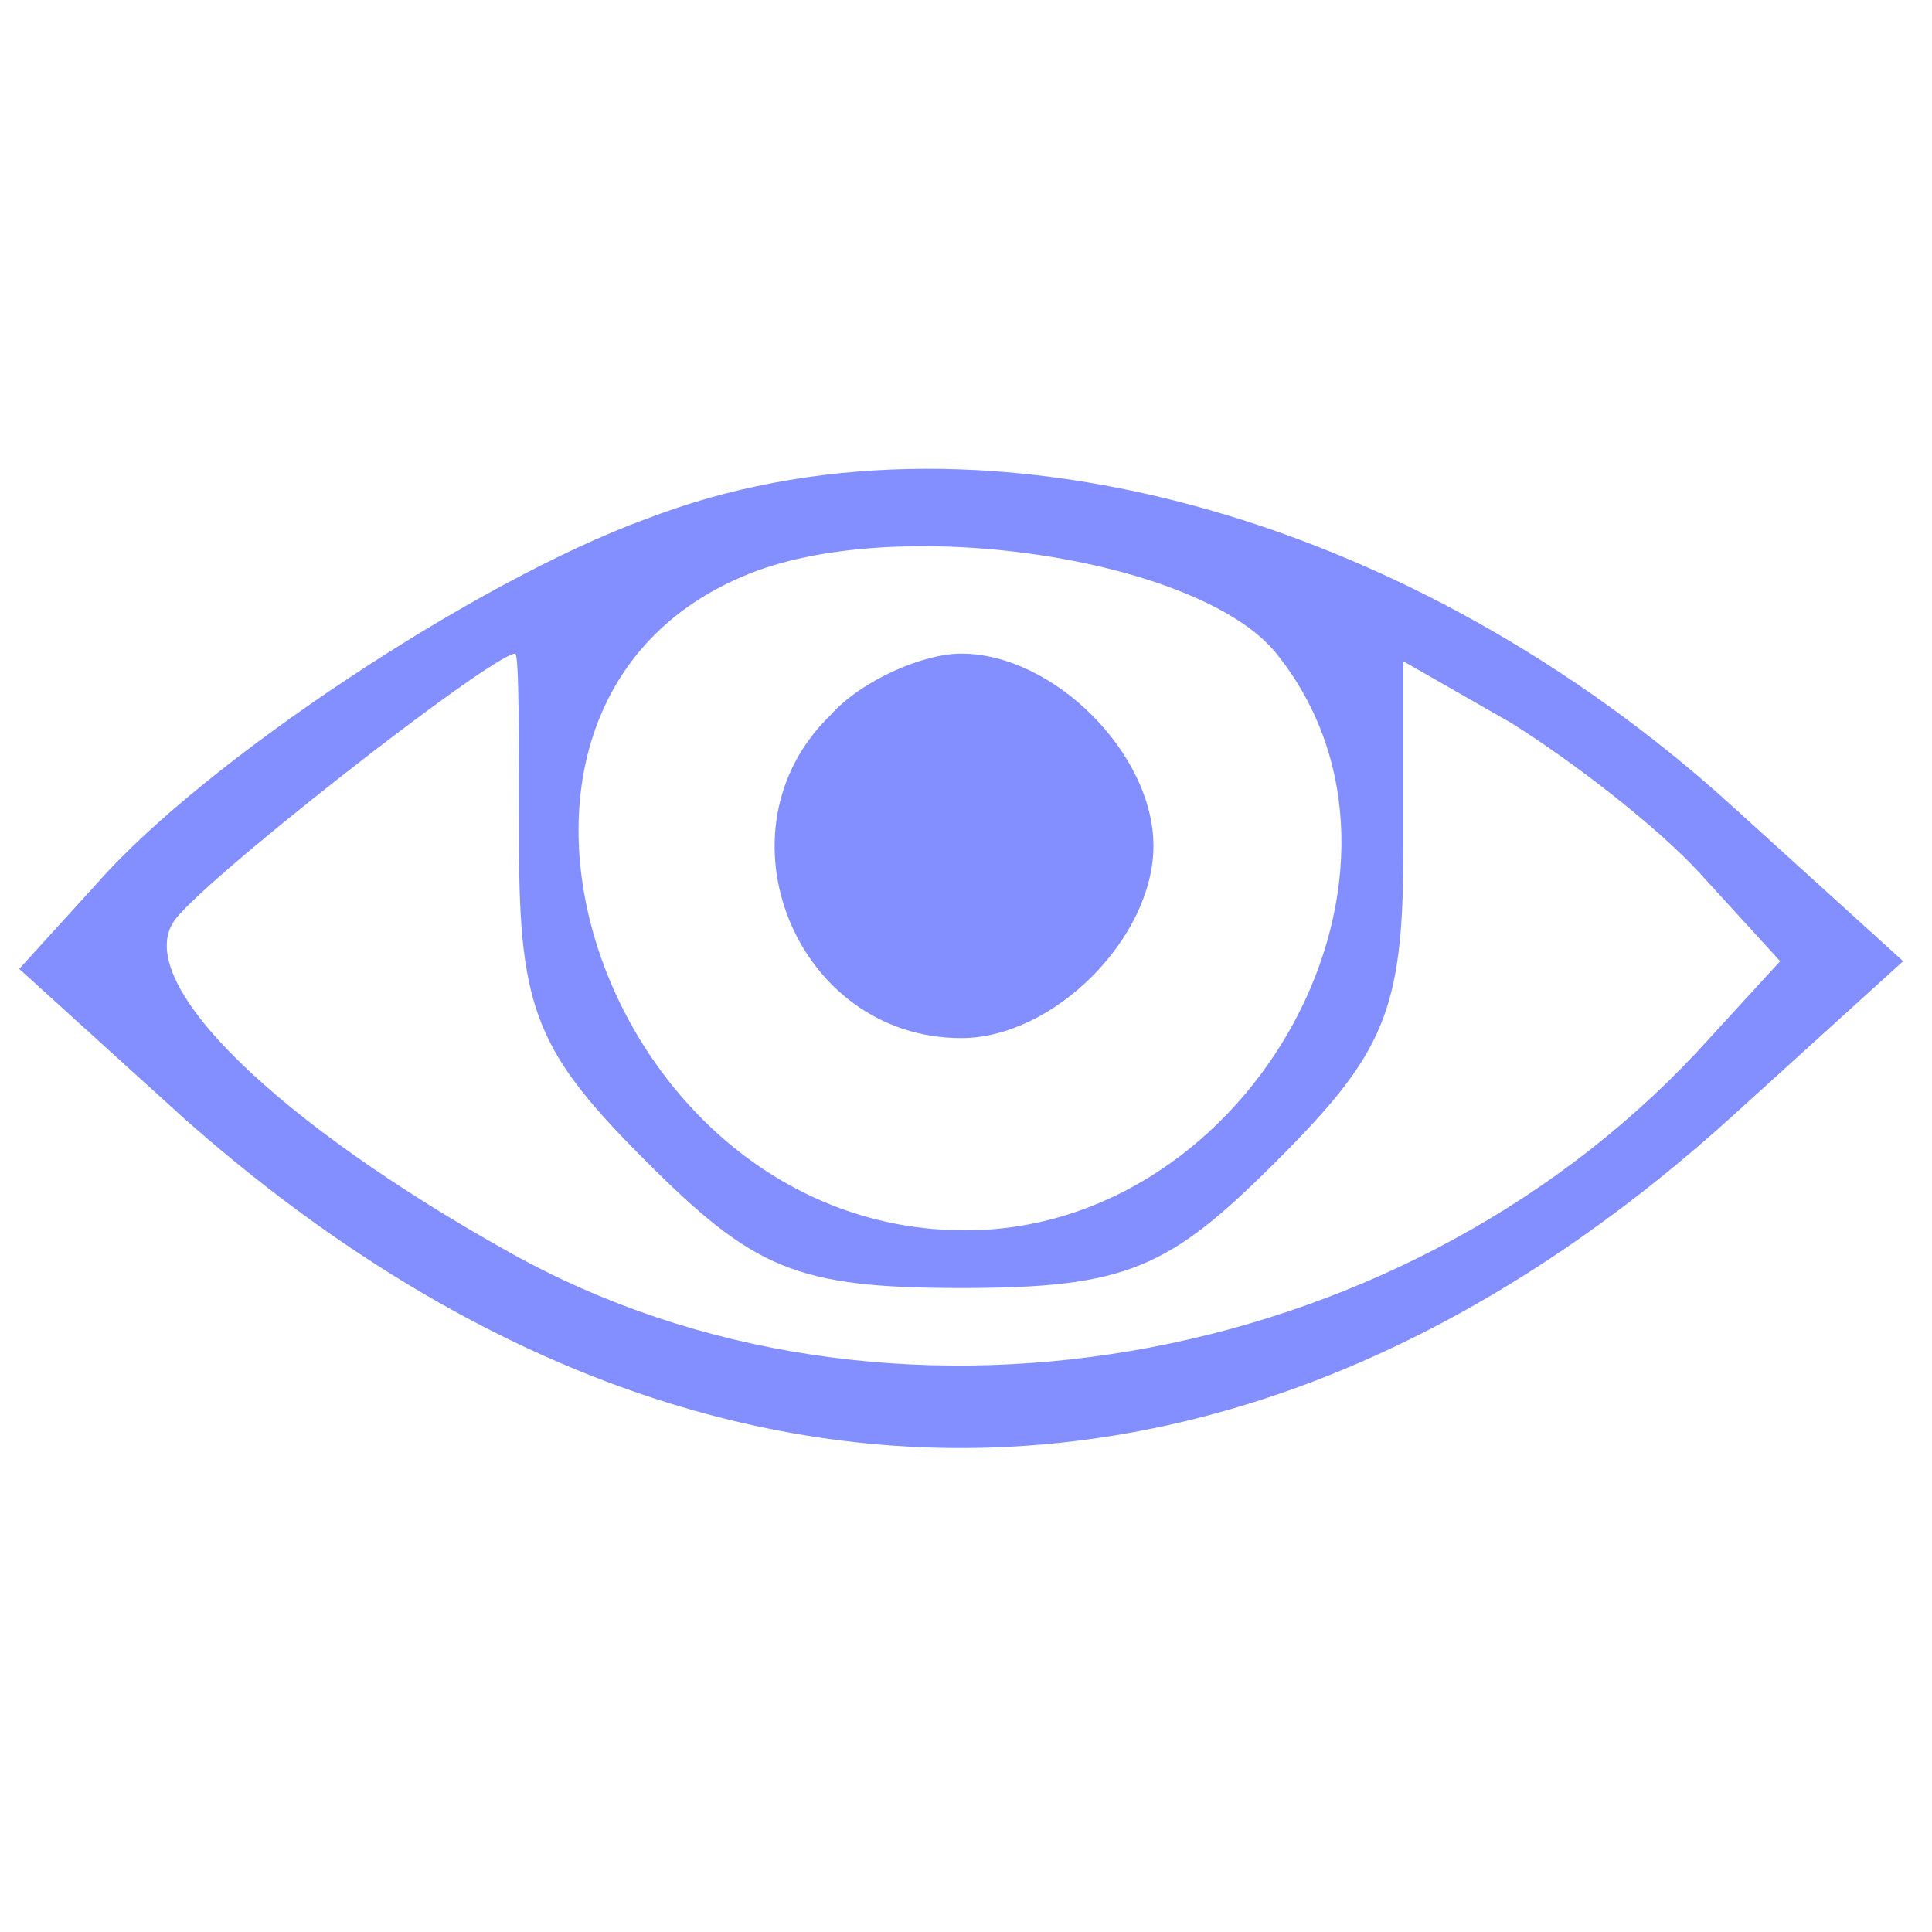
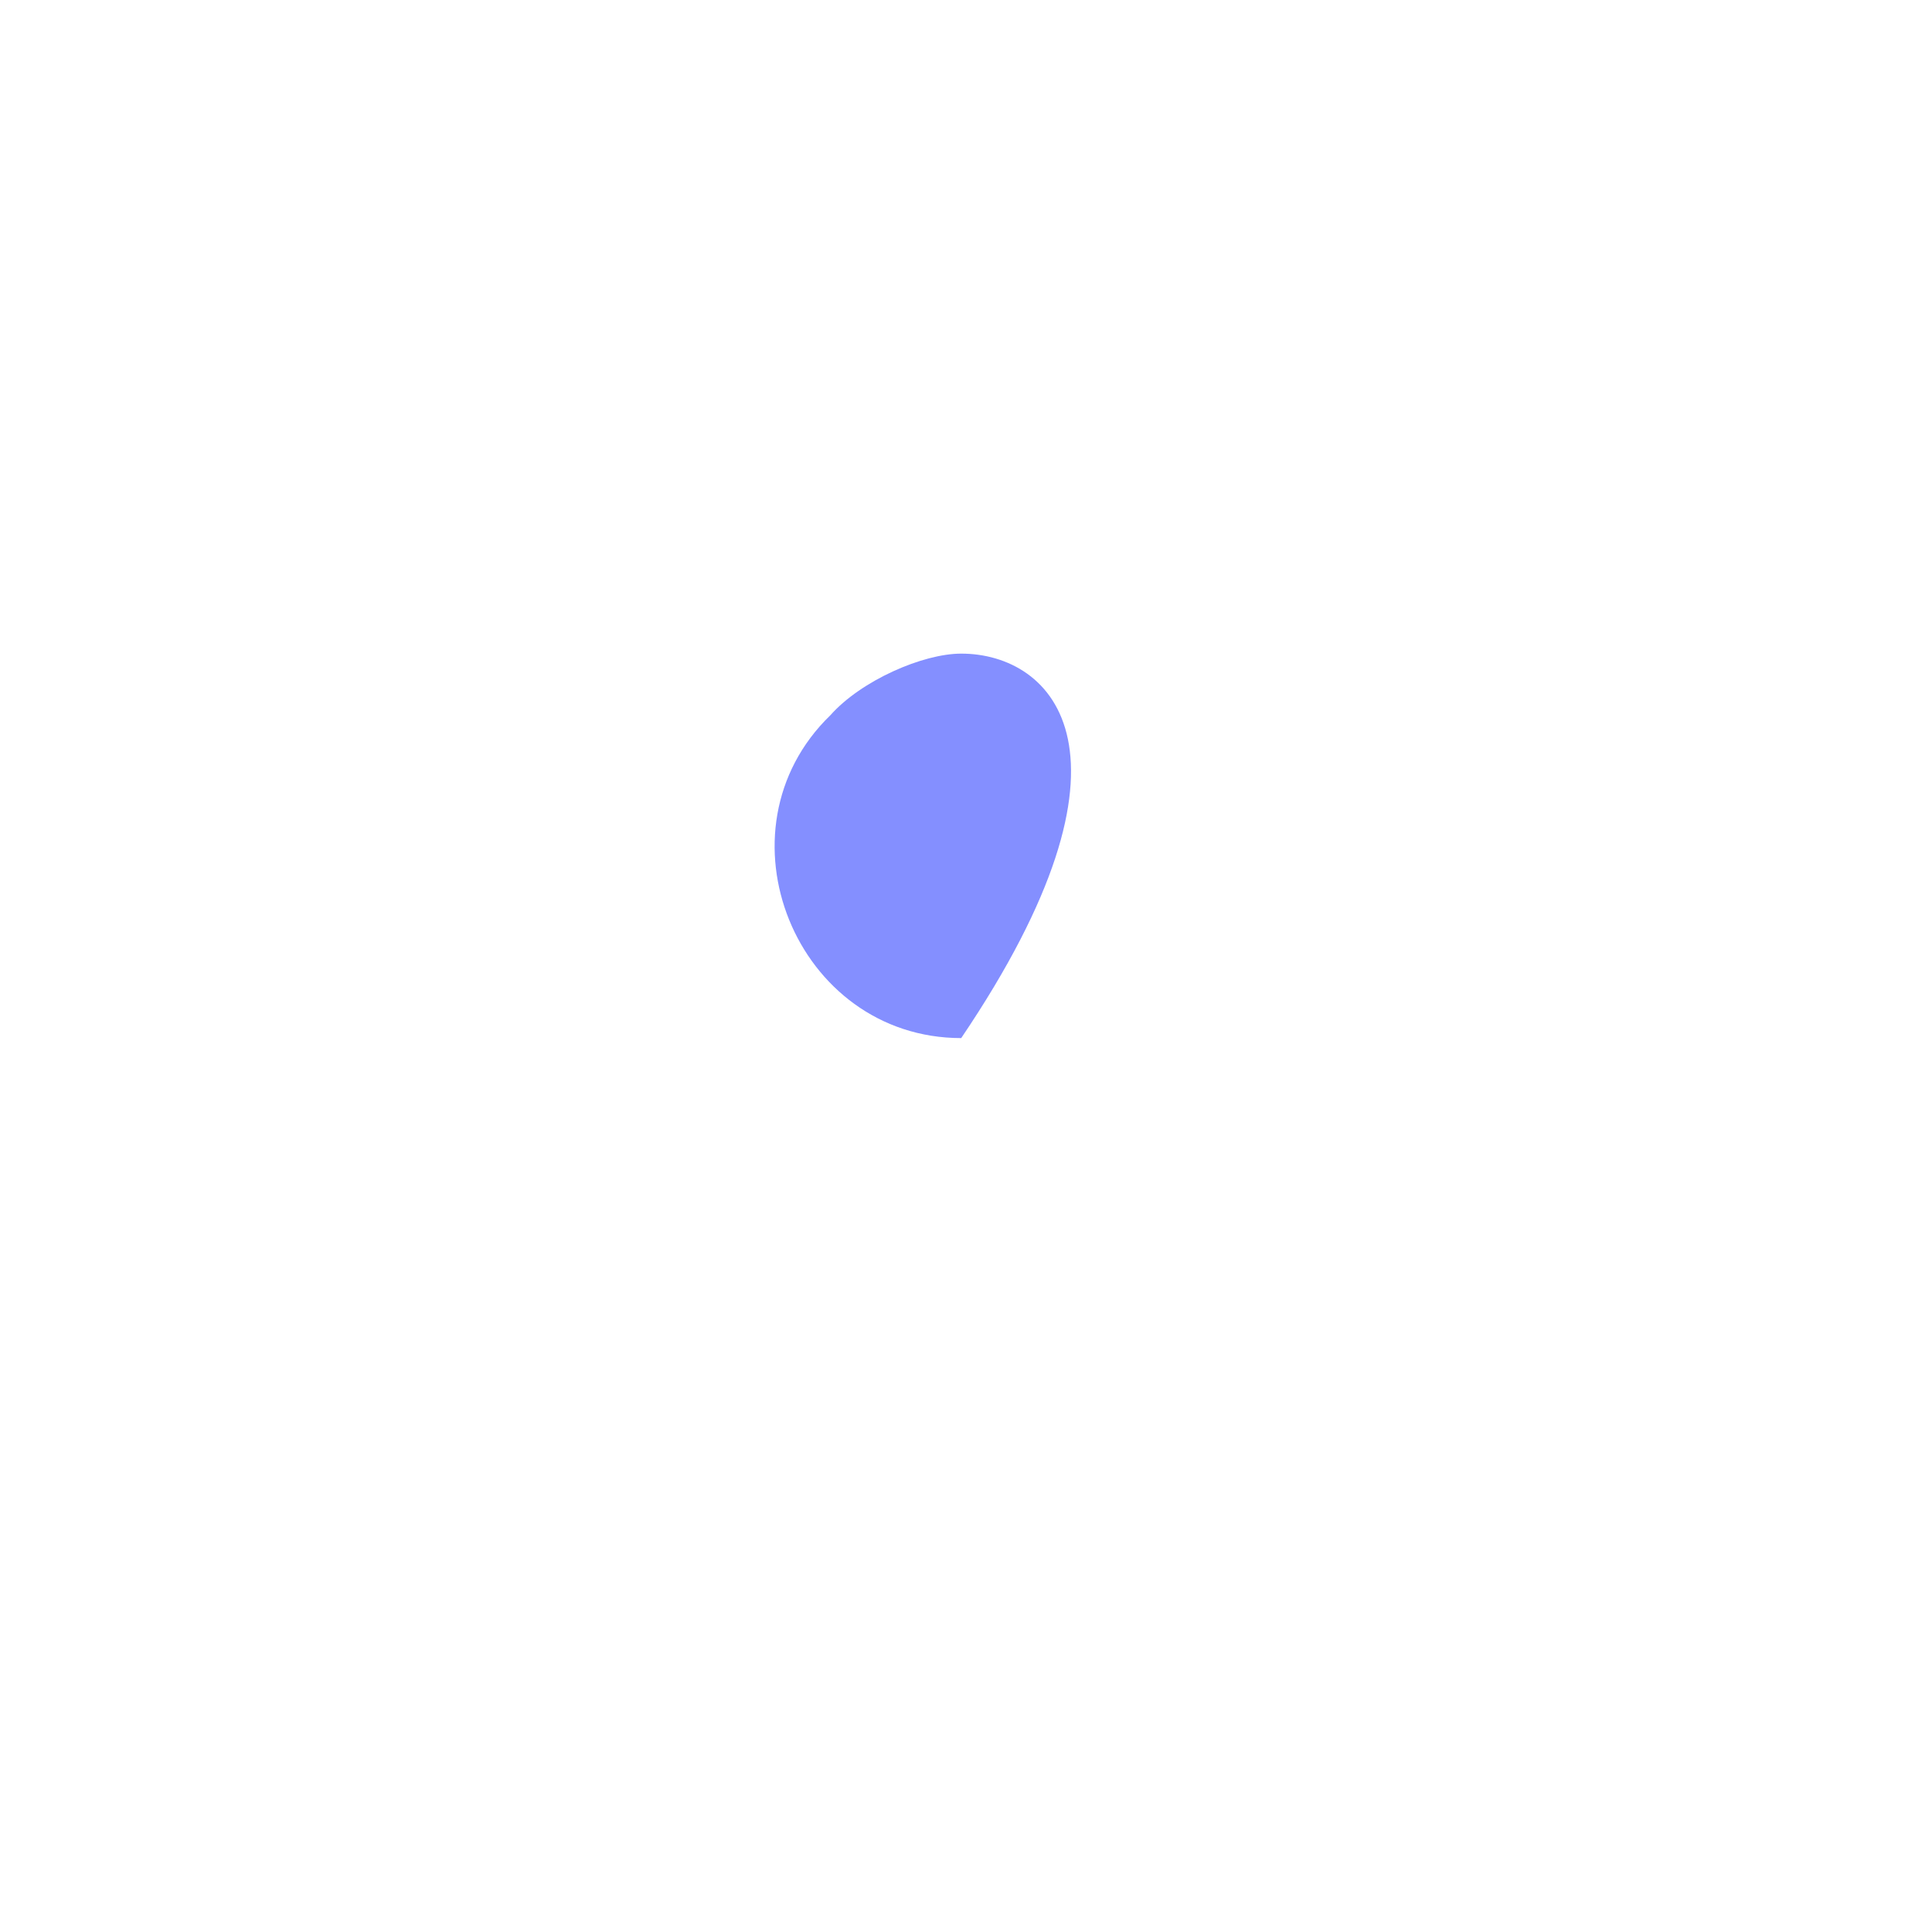
<svg xmlns="http://www.w3.org/2000/svg" width="67" height="67" viewBox="0 0 67 67" fill="none">
-   <path d="M22.4 18C16.534 20.133 7.067 26.4 3.334 30.667L0.667 33.6L6.4 38.8C23.734 54.133 43.334 54 60.267 38.533L66 33.333L60.267 28.133C48.934 17.733 33.734 13.6 22.4 18ZM44.267 22.667C50.267 30.133 43.467 42.667 33.467 42.667C20.934 42.667 14.8 24.667 25.734 20C30.934 17.733 41.6 19.333 44.267 22.667ZM18 29.333C18 35.067 18.667 36.533 22.4 40.267C26.134 44 27.6 44.667 33.334 44.667C39.067 44.667 40.534 44 44.267 40.267C48 36.533 48.667 35.067 48.667 29.467V22.933L52.4 25.067C54.534 26.4 57.467 28.667 58.934 30.267L61.734 33.333L58.8 36.533C48.4 47.6 30.667 50.667 17.734 43.467C9.6 38.933 4.667 34.133 6 32C6.667 30.8 17.067 22.667 17.867 22.667C18 22.667 18 25.6 18 29.333Z" fill="#848FFF" />
-   <path d="M28.8 24.8C24.667 28.8 27.601 36 33.334 36C36.534 36 40.001 32.533 40.001 29.333C40.001 26.133 36.534 22.667 33.334 22.667C32.001 22.667 29.867 23.6 28.8 24.8Z" fill="#848FFF" />
+   <path d="M28.8 24.8C24.667 28.8 27.601 36 33.334 36C40.001 26.133 36.534 22.667 33.334 22.667C32.001 22.667 29.867 23.6 28.8 24.8Z" fill="#848FFF" />
</svg>